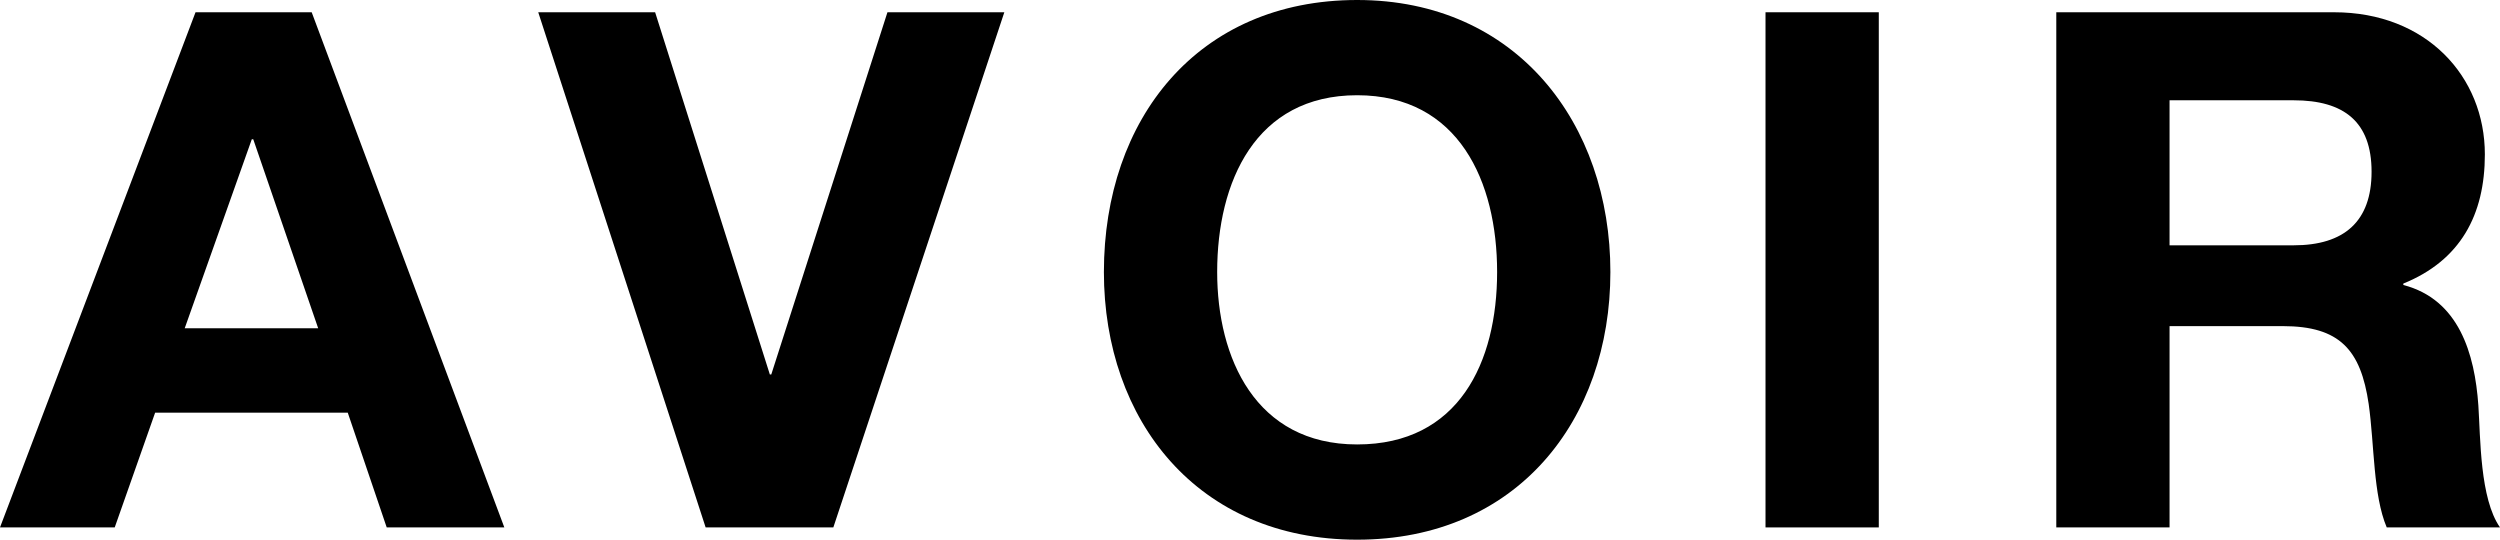
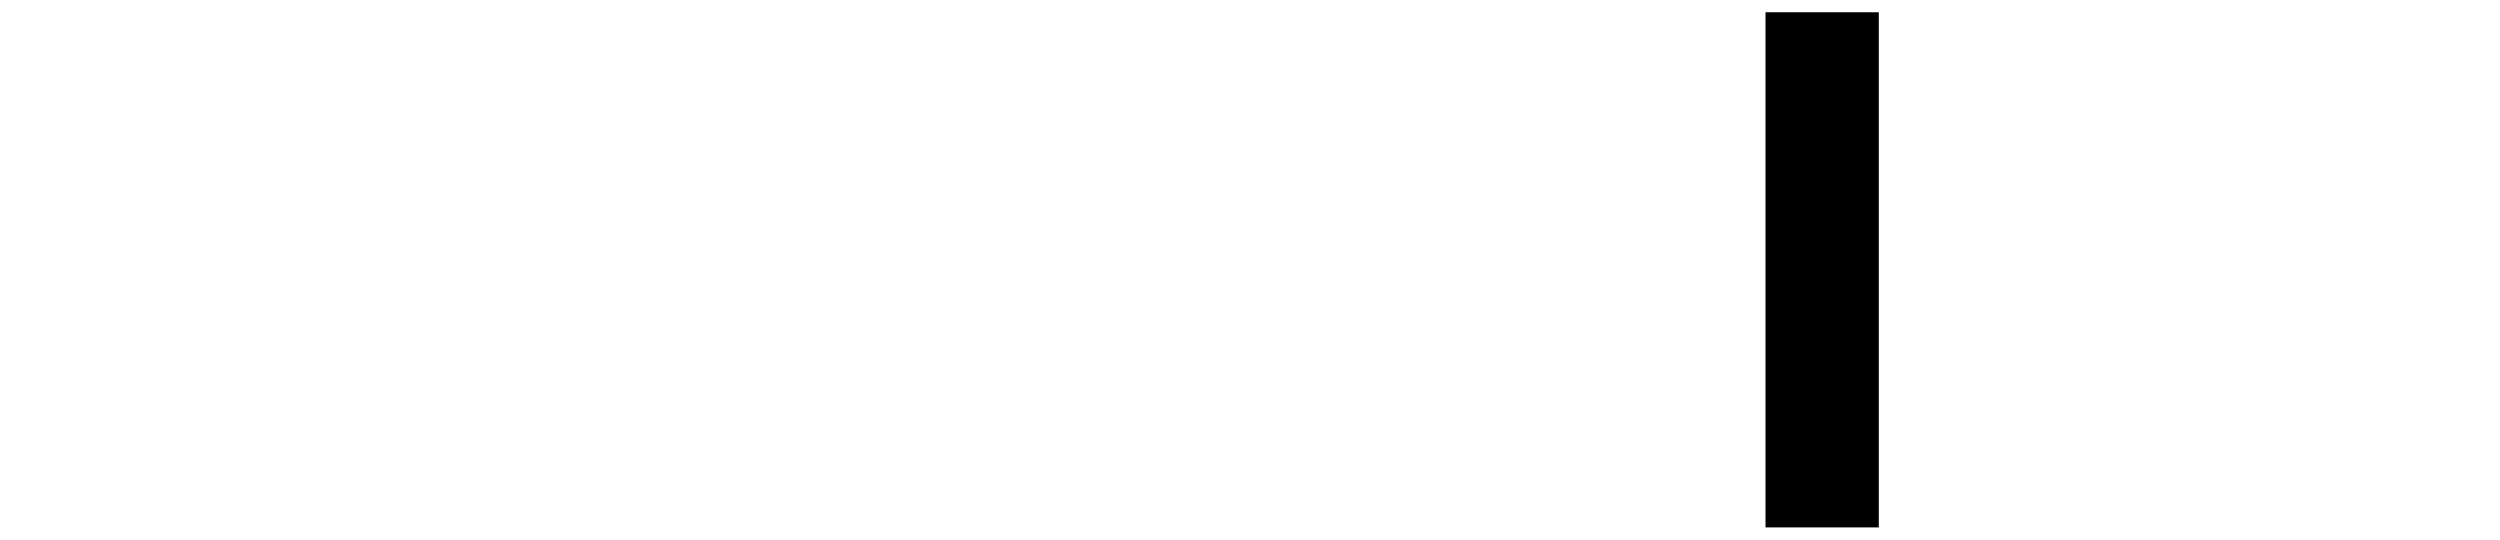
<svg xmlns="http://www.w3.org/2000/svg" id="b" viewBox="0 0 103.95 22.44">
  <g id="c">
-     <path d="M10.47,5.79h.06l2.7,7.86h-5.55l2.79-7.86ZM0,21.93h4.77l1.68-4.77h8.01l1.62,4.77h4.89L12.96.51h-4.83L0,21.93Z" />
-     <polygon points="41.76 .51 36.9 .51 32.07 15.57 32.01 15.57 27.24 .51 22.38 .51 29.34 21.93 34.65 21.93 41.76 .51" />
-     <path d="M50.61,11.31c0-3.75,1.59-7.35,5.82-7.35s5.82,3.6,5.82,7.35-1.59,7.17-5.82,7.17-5.82-3.6-5.82-7.17ZM45.9,11.31c0,6.18,3.9,11.13,10.53,11.13s10.53-4.95,10.53-11.13S63.06,0,56.43,0s-10.53,4.95-10.53,11.31Z" />
    <rect x="73.41" y=".51" width="4.71" height="21.42" />
-     <path d="M90.21,4.17h5.16c2.1,0,3.24.9,3.24,2.97s-1.14,3.06-3.24,3.06h-5.16v-6.03ZM85.5,21.93h4.71v-8.37h4.71c2.37,0,3.24.99,3.57,3.24.24,1.71.18,3.78.75,5.13h4.71c-.84-1.2-.81-3.72-.9-5.07-.15-2.16-.81-4.41-3.12-5.01v-.06c2.37-.96,3.39-2.85,3.39-5.37,0-3.24-2.43-5.91-6.27-5.91h-11.55v21.42Z" />
  </g>
</svg>